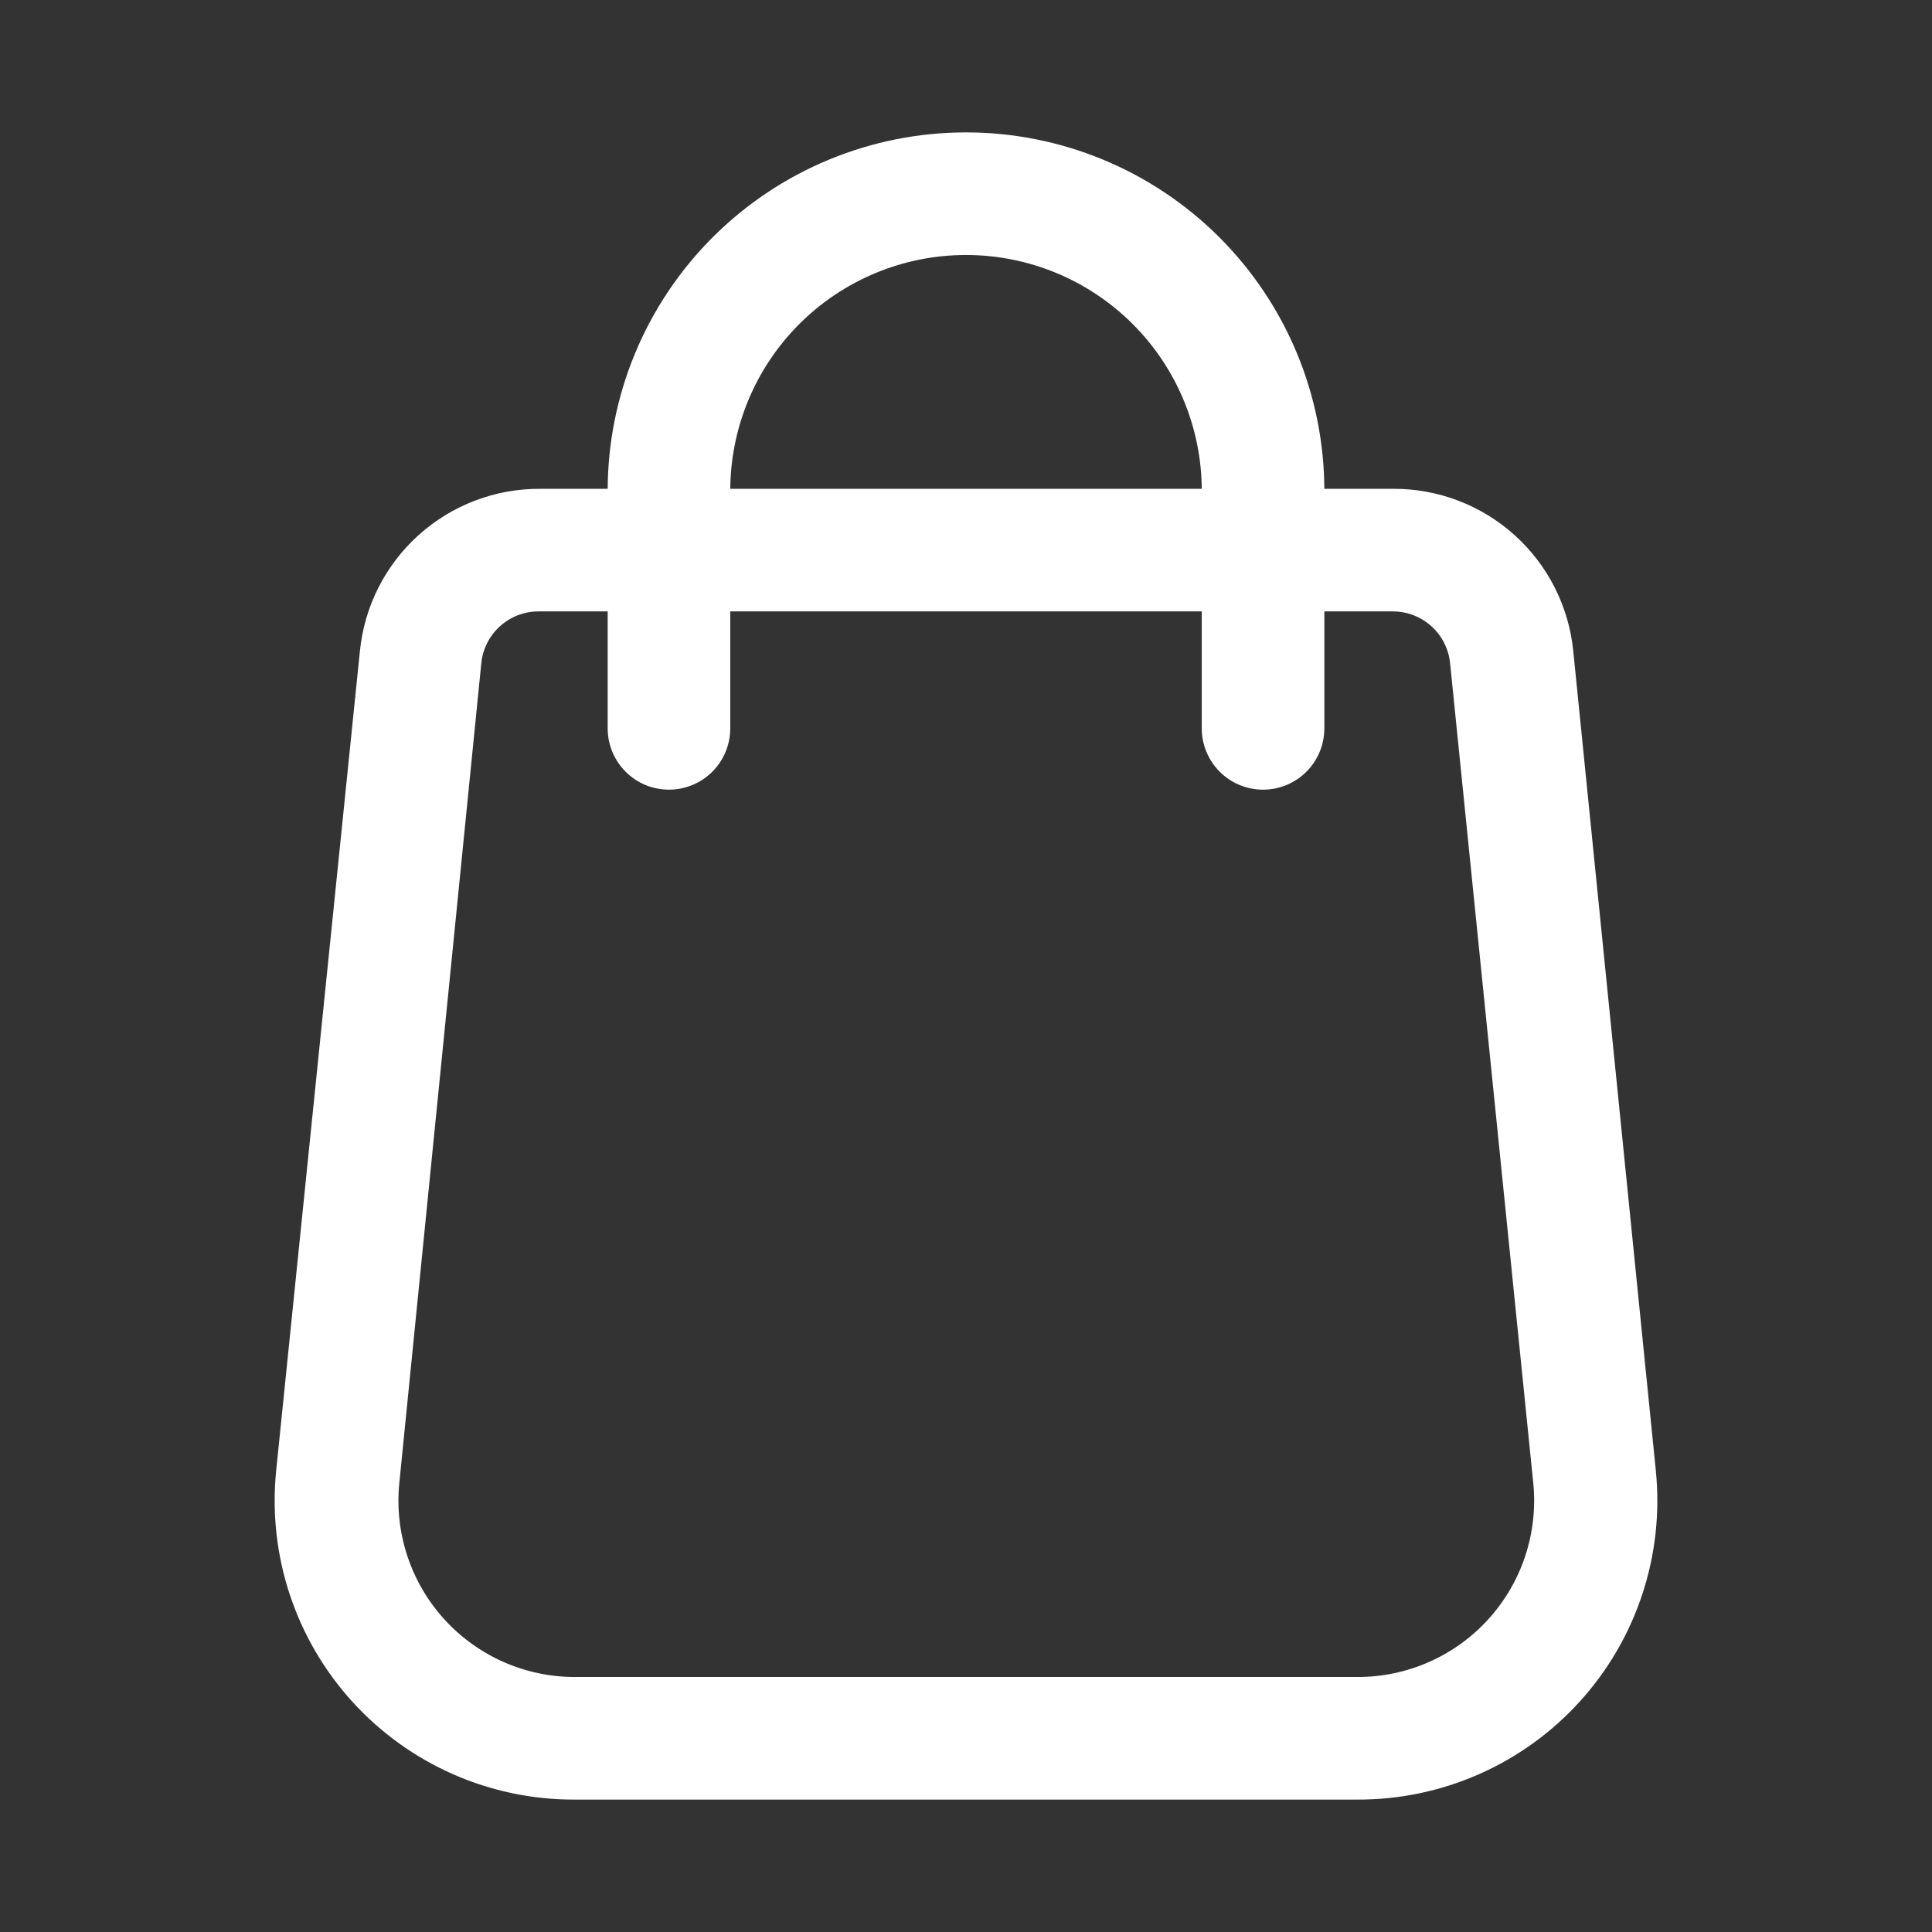
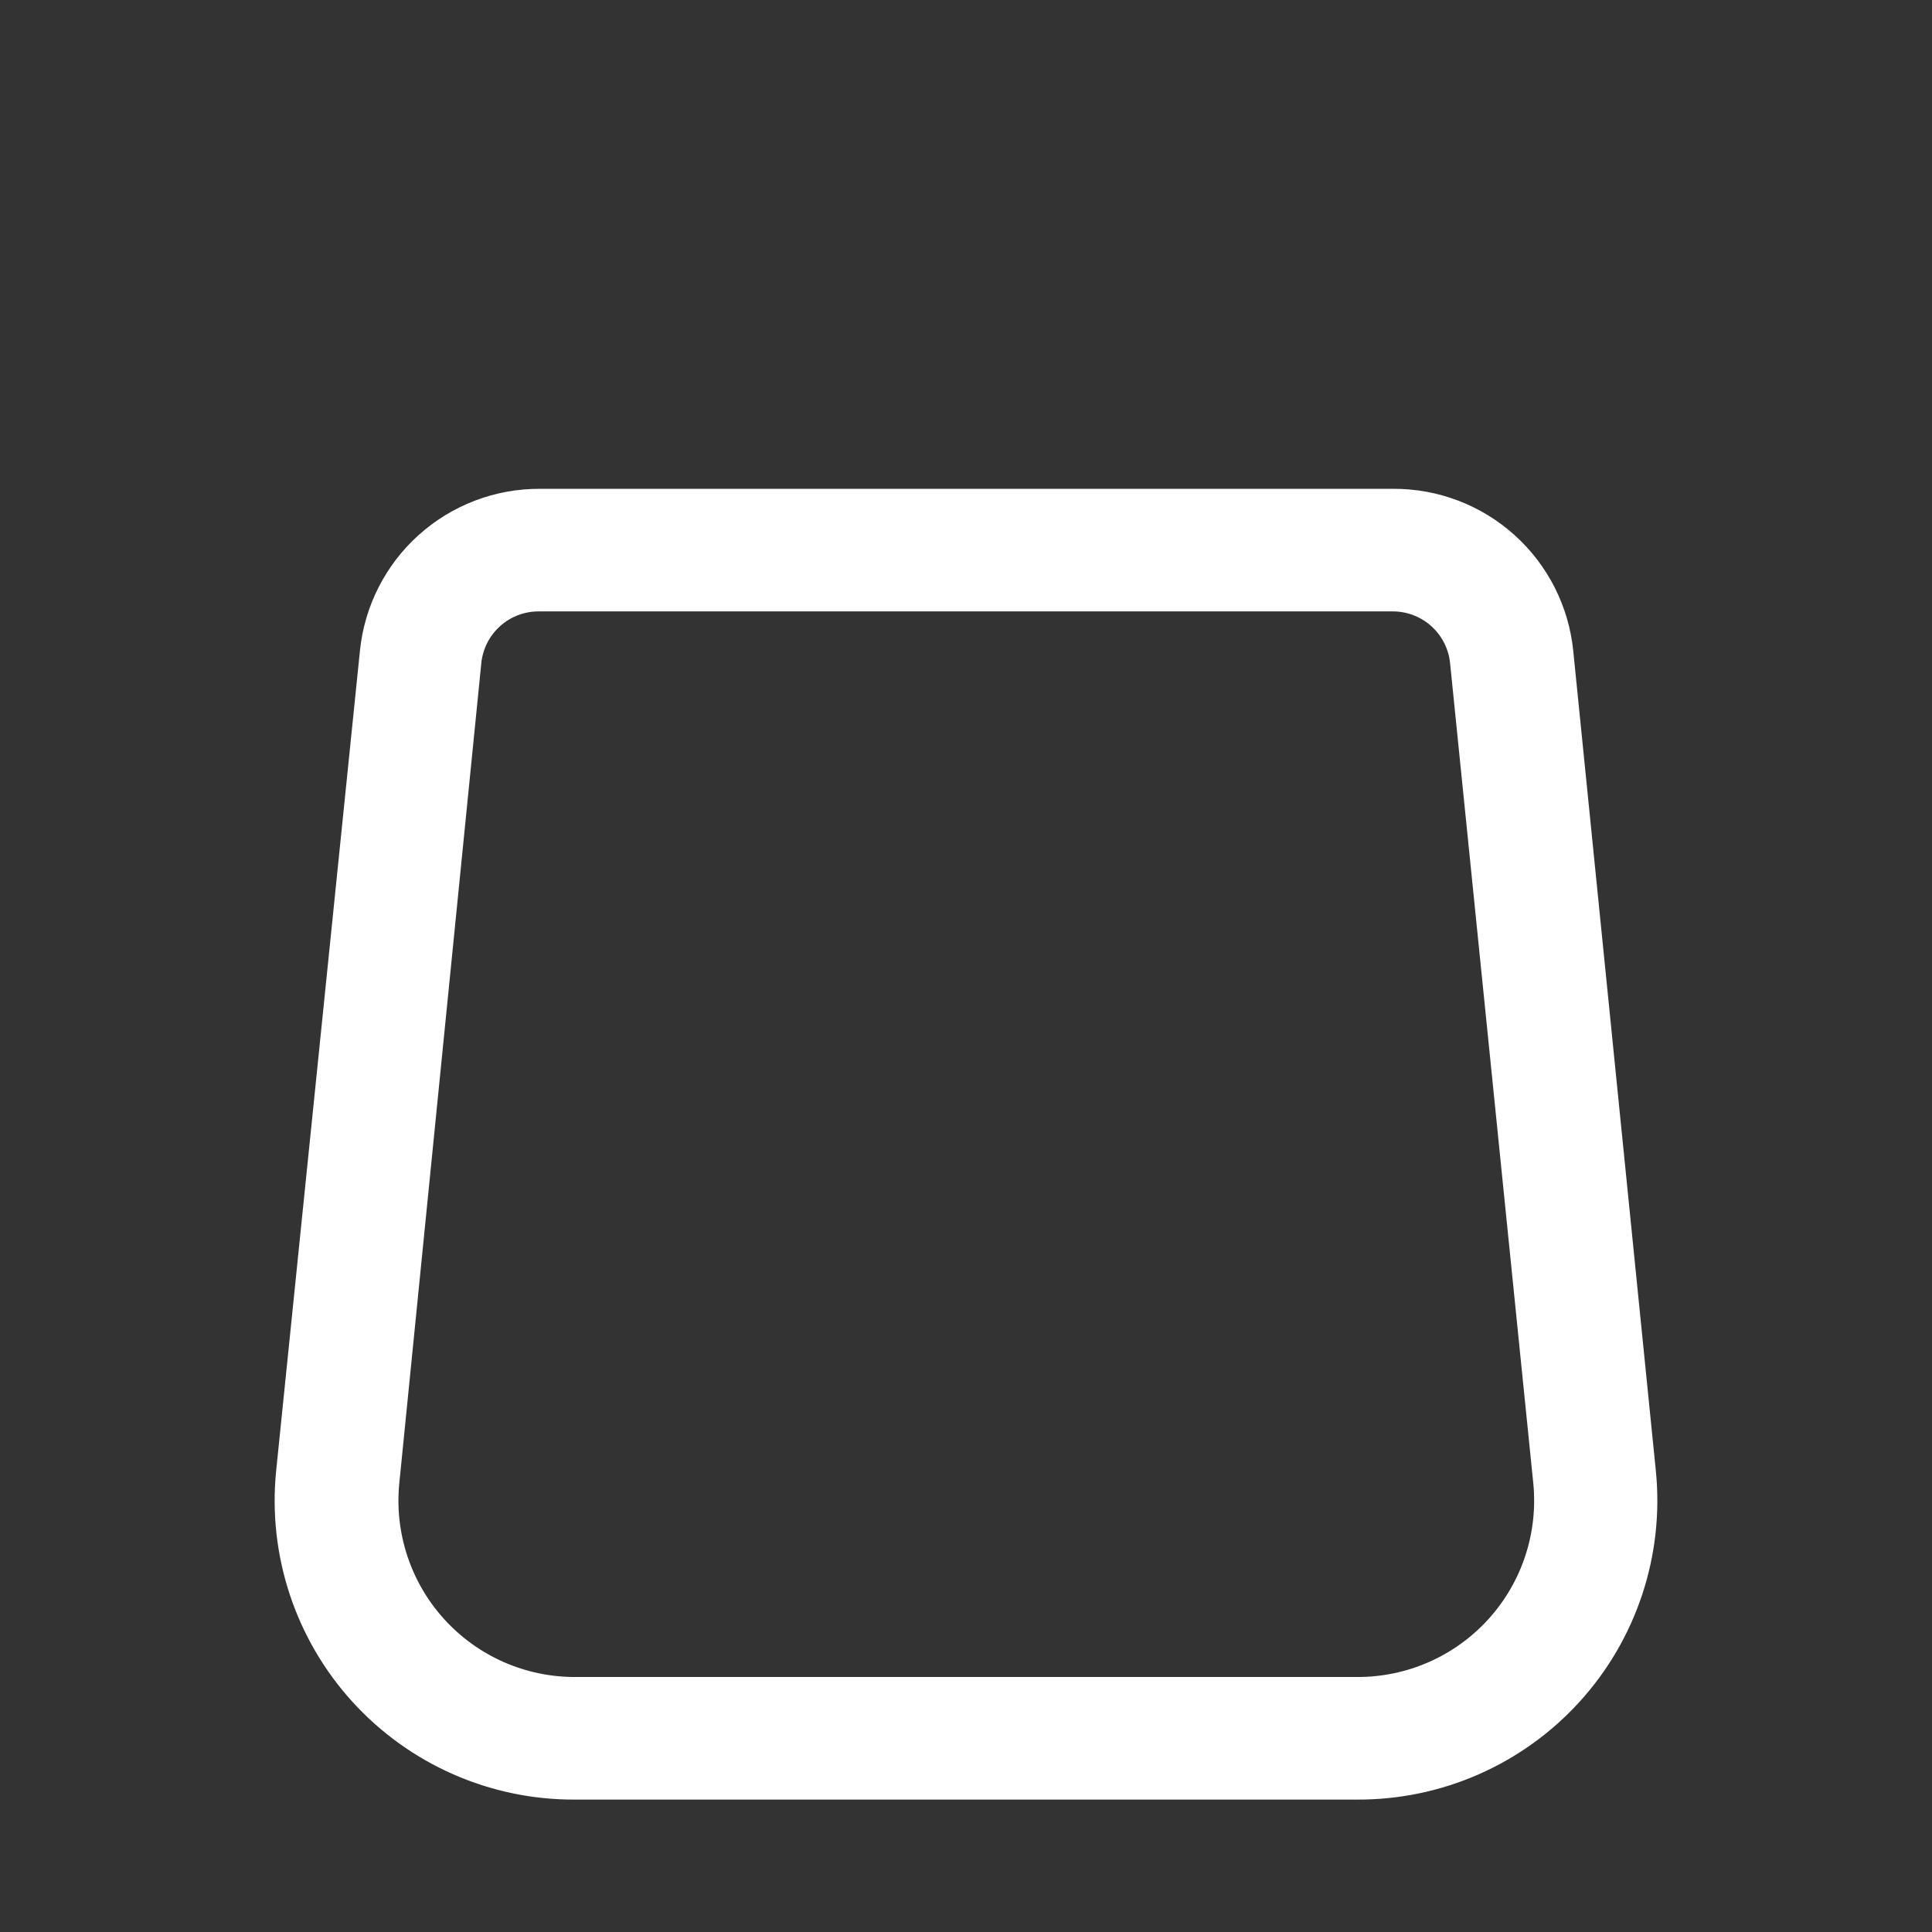
<svg xmlns="http://www.w3.org/2000/svg" fill="#ffffff" width="800px" height="800px" viewBox="144 144 512 512" stroke="#ffffff">
  <rect x="144" y="144" width="512" height="512" fill="#333333" stroke="none" />
  <g id="SVGRepo_bgCarrier" stroke-width="0" />
  <g id="SVGRepo_tracerCarrier" stroke-linecap="round" stroke-linejoin="round" />
  <g id="SVGRepo_iconCarrier">
    <g>
      <path d="m503.59 620.41h-207.19c-11.035 0.055-21.957-2.211-32.059-6.648-10.105-4.438-19.16-10.953-26.586-19.117-7.422-8.164-13.043-17.801-16.504-28.277-3.457-10.48-4.676-21.57-3.57-32.547l22.199-217.27c1.172-11.691 6.664-22.523 15.398-30.383 8.734-7.863 20.082-12.184 31.832-12.125h226.09c11.75-0.059 23.098 4.262 31.832 12.125 8.734 7.859 14.223 18.691 15.398 30.383l21.887 217.27c1.102 10.977-0.113 22.066-3.574 32.547-3.457 10.477-9.082 20.113-16.504 28.277-7.422 8.164-16.48 14.68-26.582 19.117-10.105 4.438-21.027 6.703-32.062 6.648zm-216.79-314.88c-3.918-0.02-7.703 1.422-10.613 4.039-2.91 2.621-4.742 6.234-5.133 10.129l-21.727 217.27c-0.664 6.586 0.066 13.238 2.144 19.527 2.074 6.289 5.449 12.066 9.902 16.969 4.453 4.898 9.887 8.805 15.949 11.469s12.613 4.023 19.234 3.988h207.04c6.621 0.035 13.176-1.324 19.238-3.988s11.496-6.57 15.949-11.469c4.453-4.902 7.828-10.68 9.902-16.969 2.074-6.289 2.805-12.941 2.144-19.527l-22.043-217.27c-0.391-3.894-2.223-7.508-5.133-10.129-2.91-2.617-6.695-4.059-10.613-4.039z" />
-       <path d="m478.72 352.77c-4.176 0-8.18-1.656-11.133-4.609-2.953-2.953-4.609-6.957-4.609-11.133v-62.977c0-16.703-6.637-32.723-18.449-44.531-11.809-11.809-27.828-18.445-44.527-18.445-16.703 0-32.723 6.637-44.531 18.445-11.812 11.809-18.445 27.828-18.445 44.531v62.977c0 4.176-1.66 8.18-4.613 11.133s-6.957 4.609-11.133 4.609c-4.176 0-8.18-1.656-11.133-4.609s-4.609-6.957-4.609-11.133v-62.977c0-25.055 9.953-49.082 27.668-66.797s41.742-27.668 66.797-27.668c25.051 0 49.078 9.953 66.797 27.668 17.715 17.715 27.664 41.742 27.664 66.797v62.977c0 4.176-1.656 8.18-4.609 11.133-2.953 2.953-6.957 4.609-11.133 4.609z" />
    </g>
  </g>
</svg>